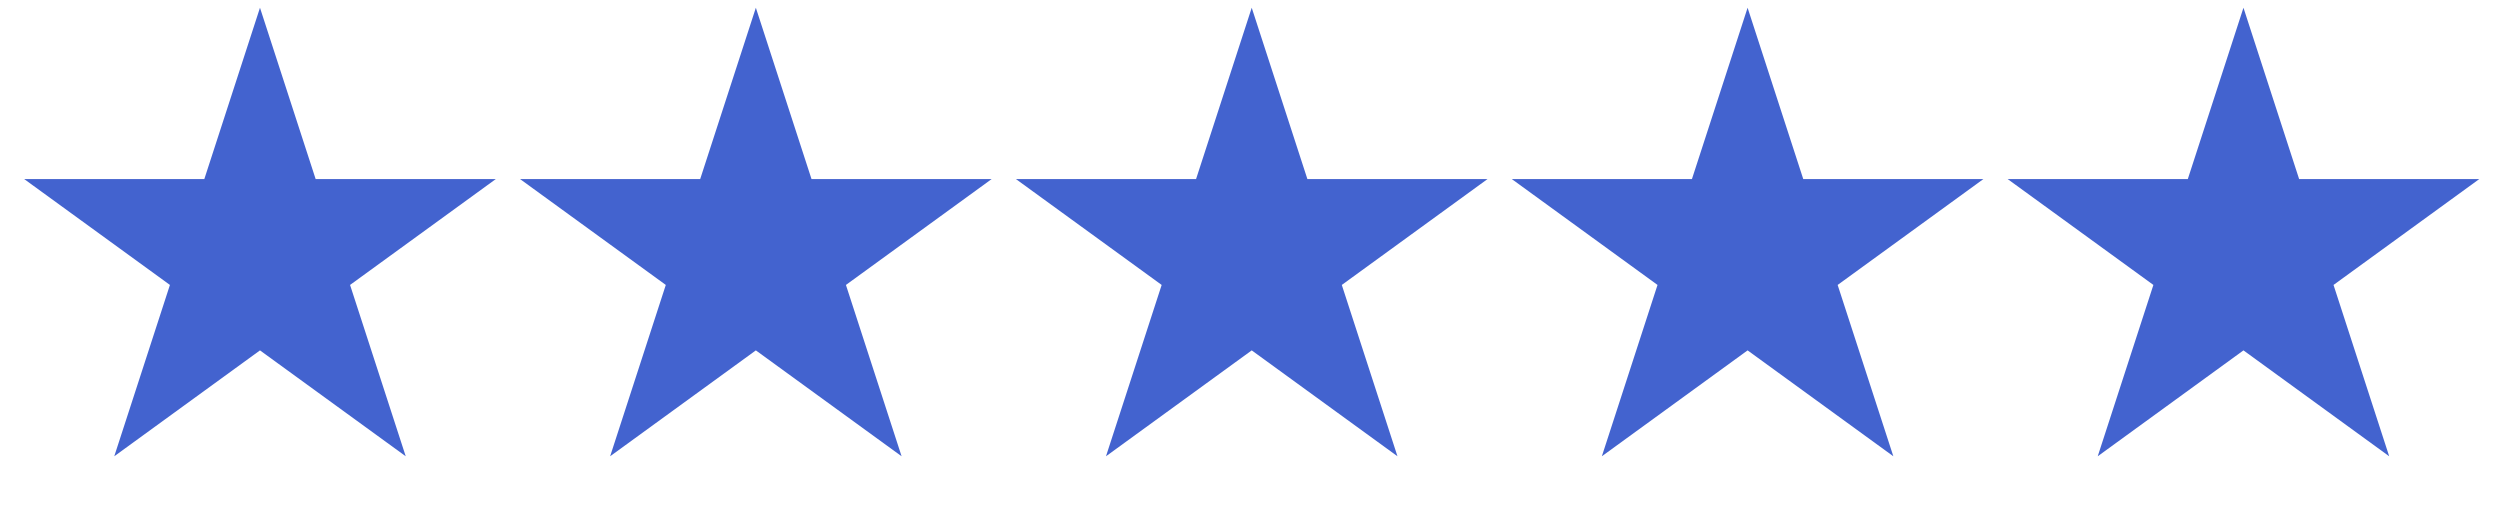
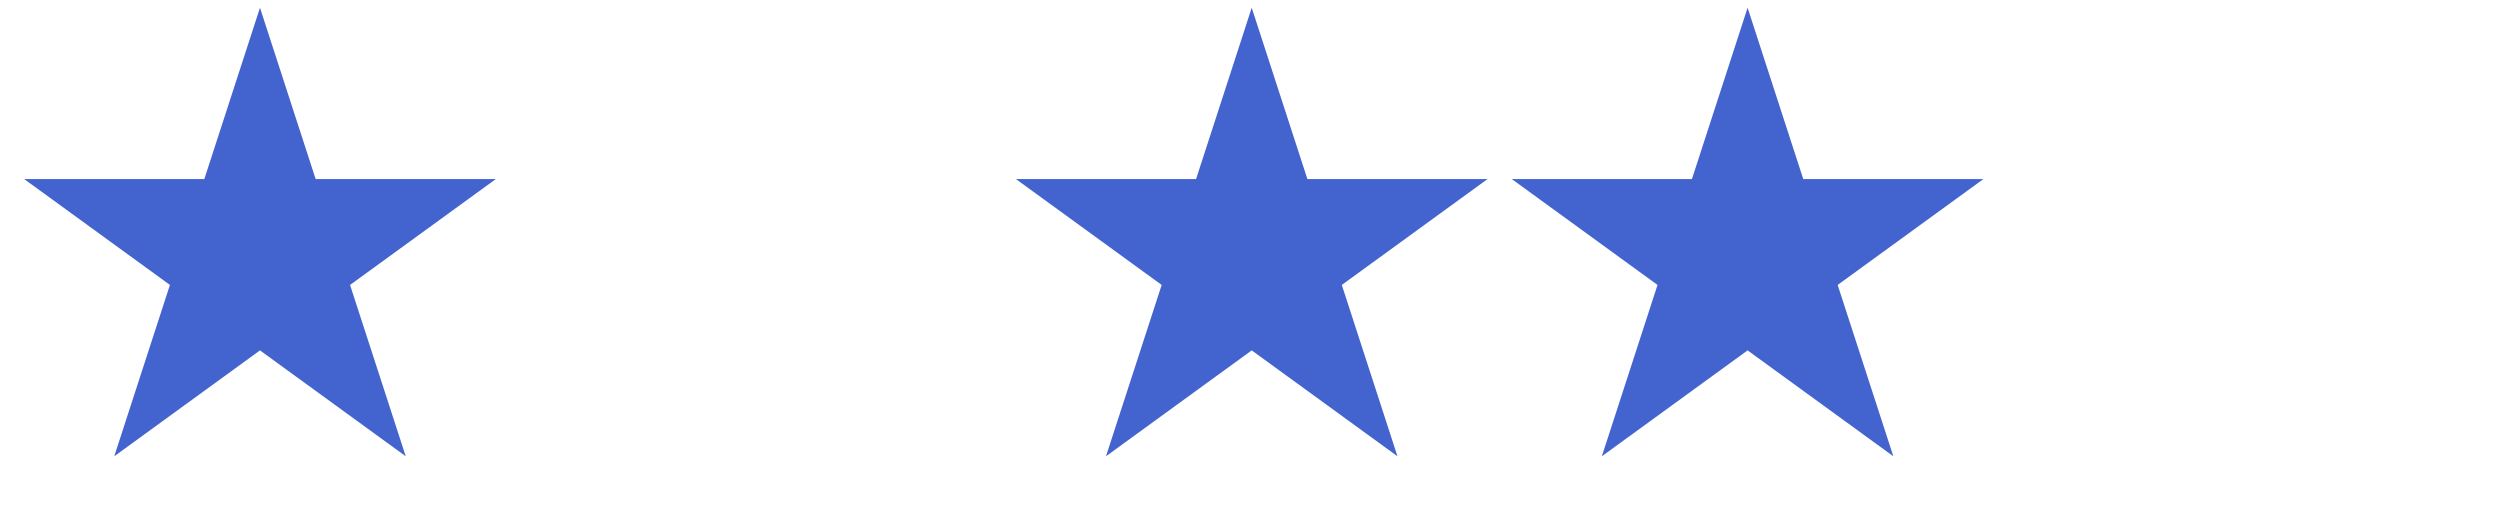
<svg xmlns="http://www.w3.org/2000/svg" width="132" height="27" viewBox="0 0 132 27" fill="none">
  <path d="M13.727 0.409L16.666 9.455H26.178L18.483 15.045L21.422 24.091L13.727 18.5L6.033 24.091L8.972 15.045L1.277 9.455H10.788L13.727 0.409Z" fill="#4363CF" />
-   <path d="M39.909 0.409L42.848 9.455H52.359L44.665 15.045L47.604 24.091L39.909 18.5L32.215 24.091L35.154 15.045L27.459 9.455H36.97L39.909 0.409Z" fill="#4363CF" />
  <path d="M66.091 0.409L69.03 9.455H78.541L70.847 15.045L73.786 24.091L66.091 18.5L58.396 24.091L61.336 15.045L53.641 9.455H63.152L66.091 0.409Z" fill="#4363CF" />
  <path d="M92.273 0.409L95.212 9.455H104.723L97.028 15.045L99.968 24.091L92.273 18.5L84.578 24.091L87.517 15.045L79.823 9.455H89.334L92.273 0.409Z" fill="#4363CF" />
-   <path d="M118.455 0.409L121.394 9.455H130.905L123.21 15.045L126.149 24.091L118.455 18.5L110.76 24.091L113.699 15.045L106.004 9.455H115.516L118.455 0.409Z" fill="#4363CF" />
</svg>